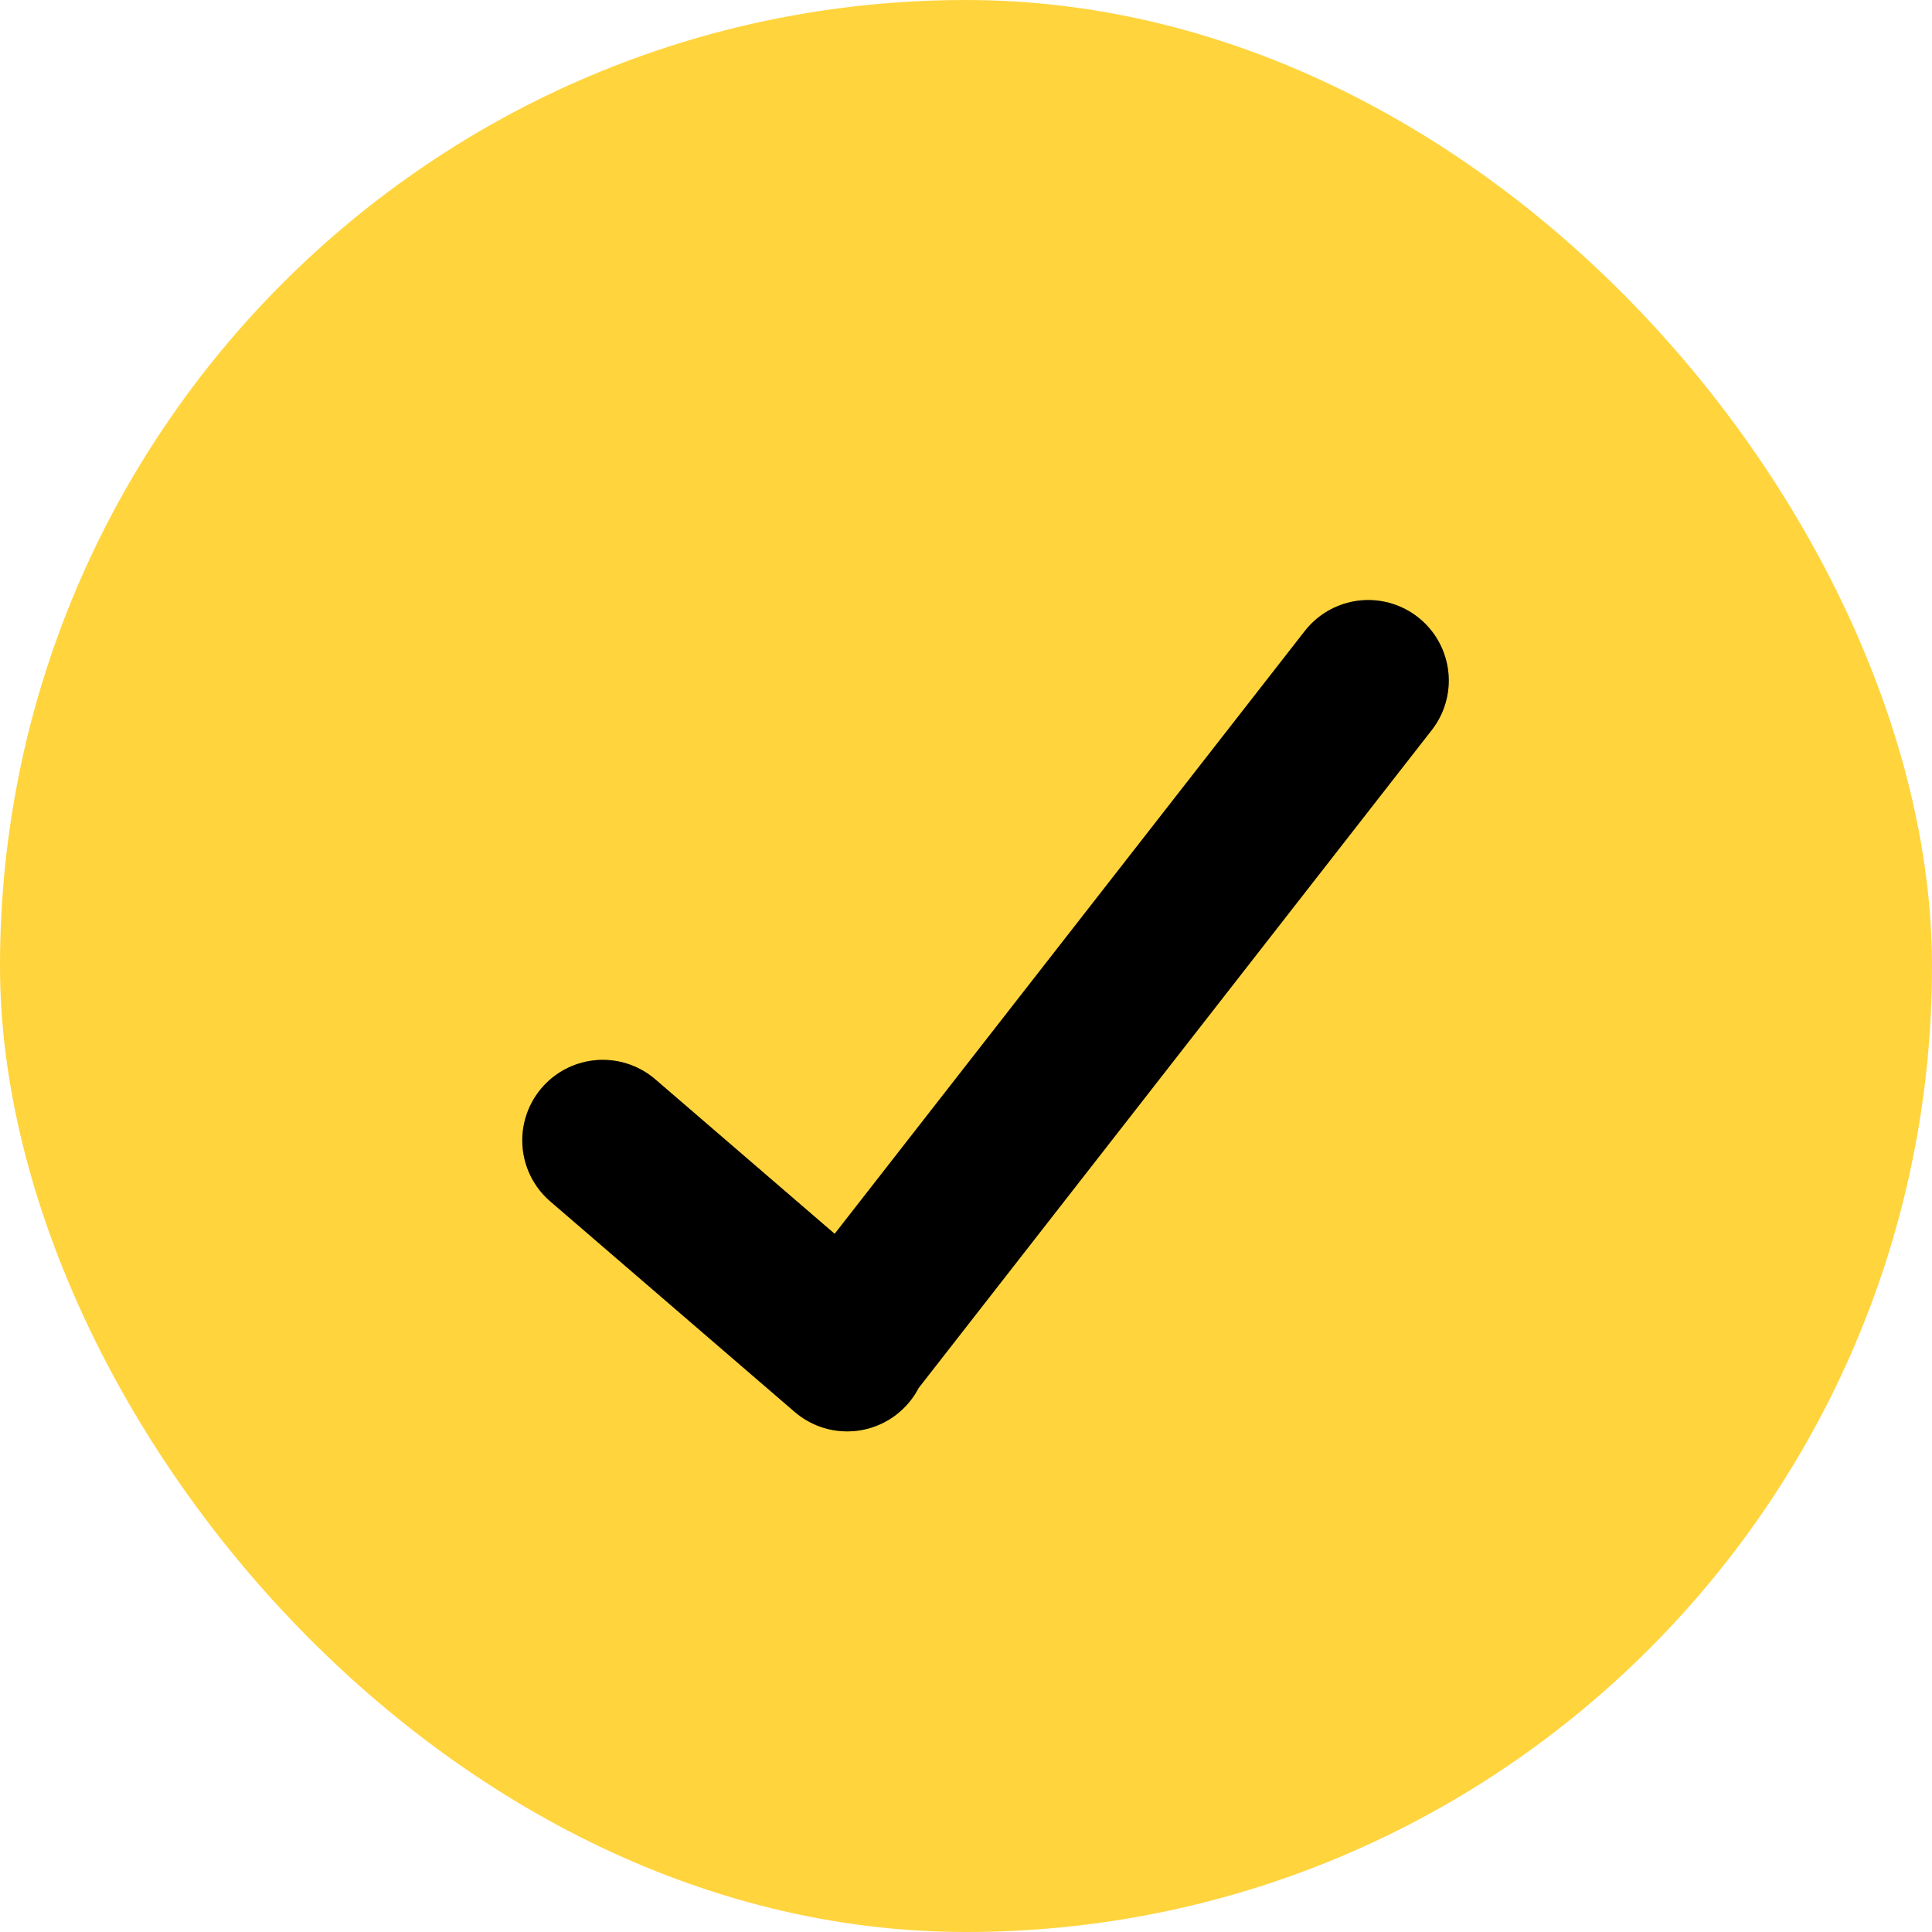
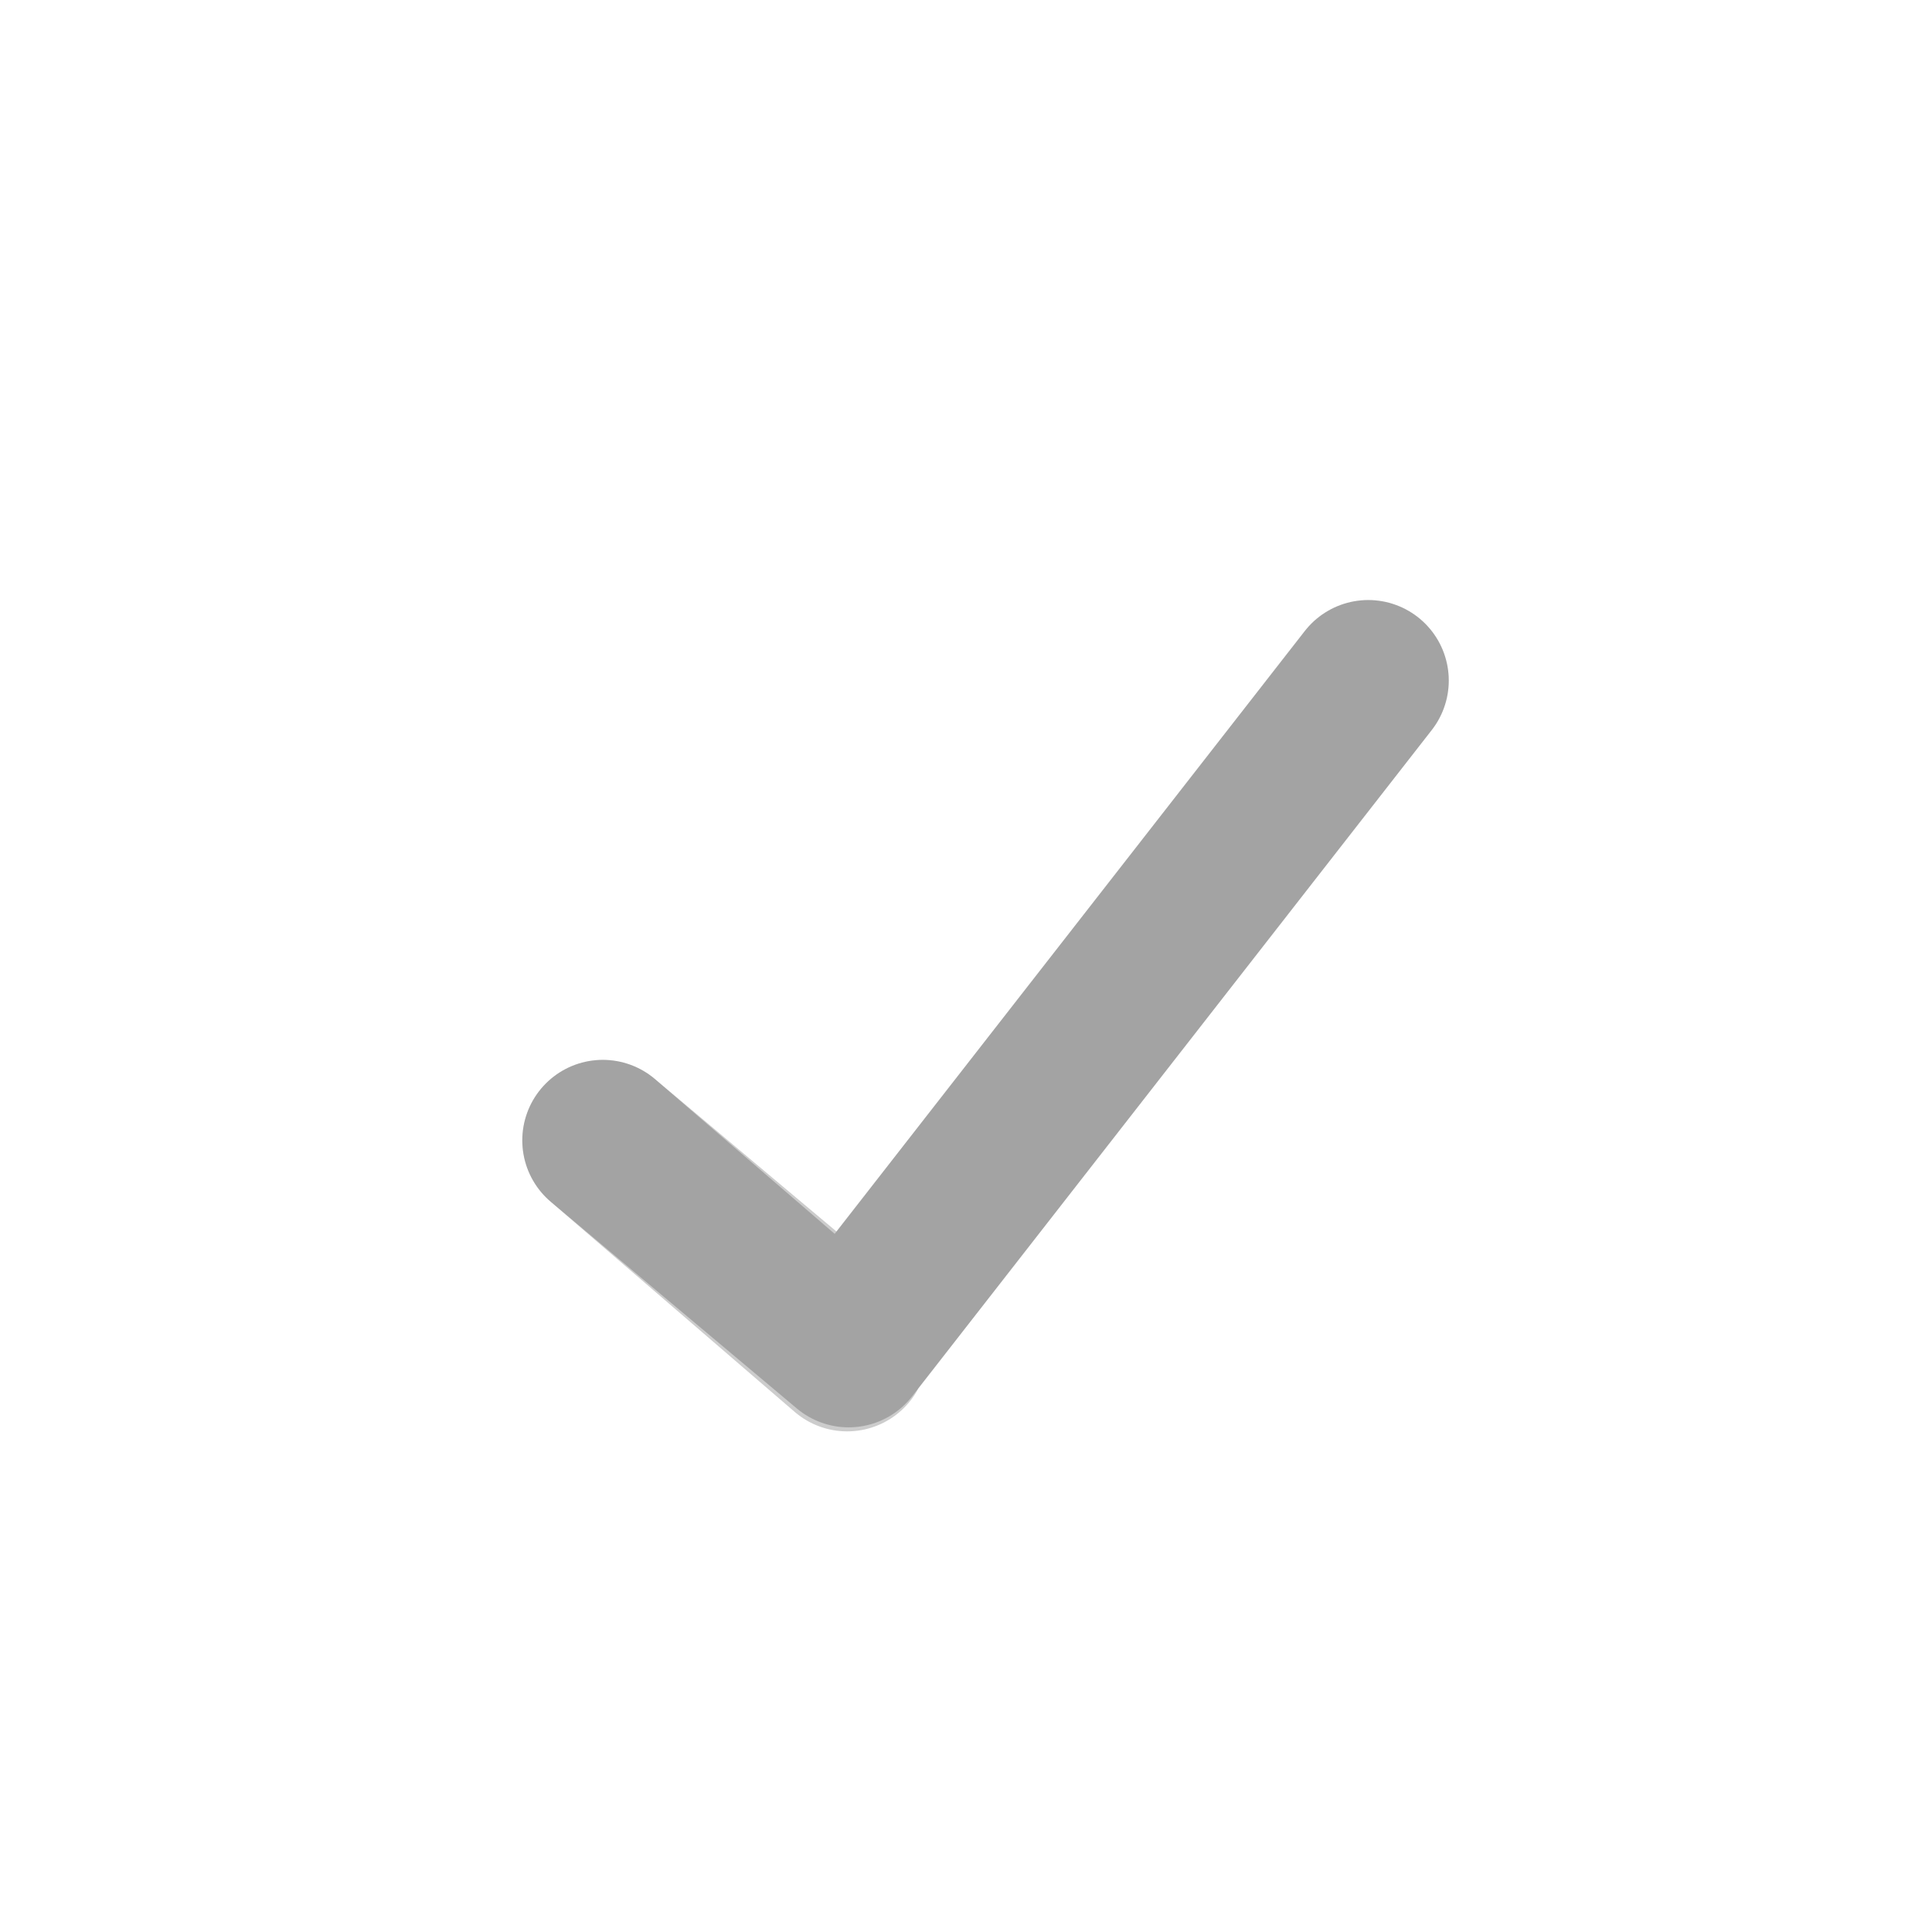
<svg xmlns="http://www.w3.org/2000/svg" width="24" height="24" viewBox="0 0 24 24" fill="none">
-   <rect width="24" height="24" rx="12" fill="#FFD43D" />
-   <path d="M16.997 8.454C16.997 8.454 13.063 13.498 10.542 16.731M10.524 16.781L7.488 14.166" stroke="black" stroke-width="2" stroke-linecap="round" stroke-linejoin="round" />
-   <path d="M16.997 8.454C16.997 8.454 13.063 13.498 10.542 16.731M10.524 16.781L7.488 14.166" stroke="black" stroke-opacity="0.2" stroke-width="2" stroke-linecap="round" stroke-linejoin="round" />
+   <path d="M16.997 8.454C16.997 8.454 13.063 13.498 10.542 16.731L7.488 14.166" stroke="black" stroke-opacity="0.2" stroke-width="2" stroke-linecap="round" stroke-linejoin="round" />
  <path d="M16.997 8.454C16.997 8.454 13.063 13.498 10.542 16.731M10.524 16.781L7.488 14.166" stroke="black" stroke-opacity="0.2" stroke-width="2" stroke-linecap="round" stroke-linejoin="round" />
</svg>